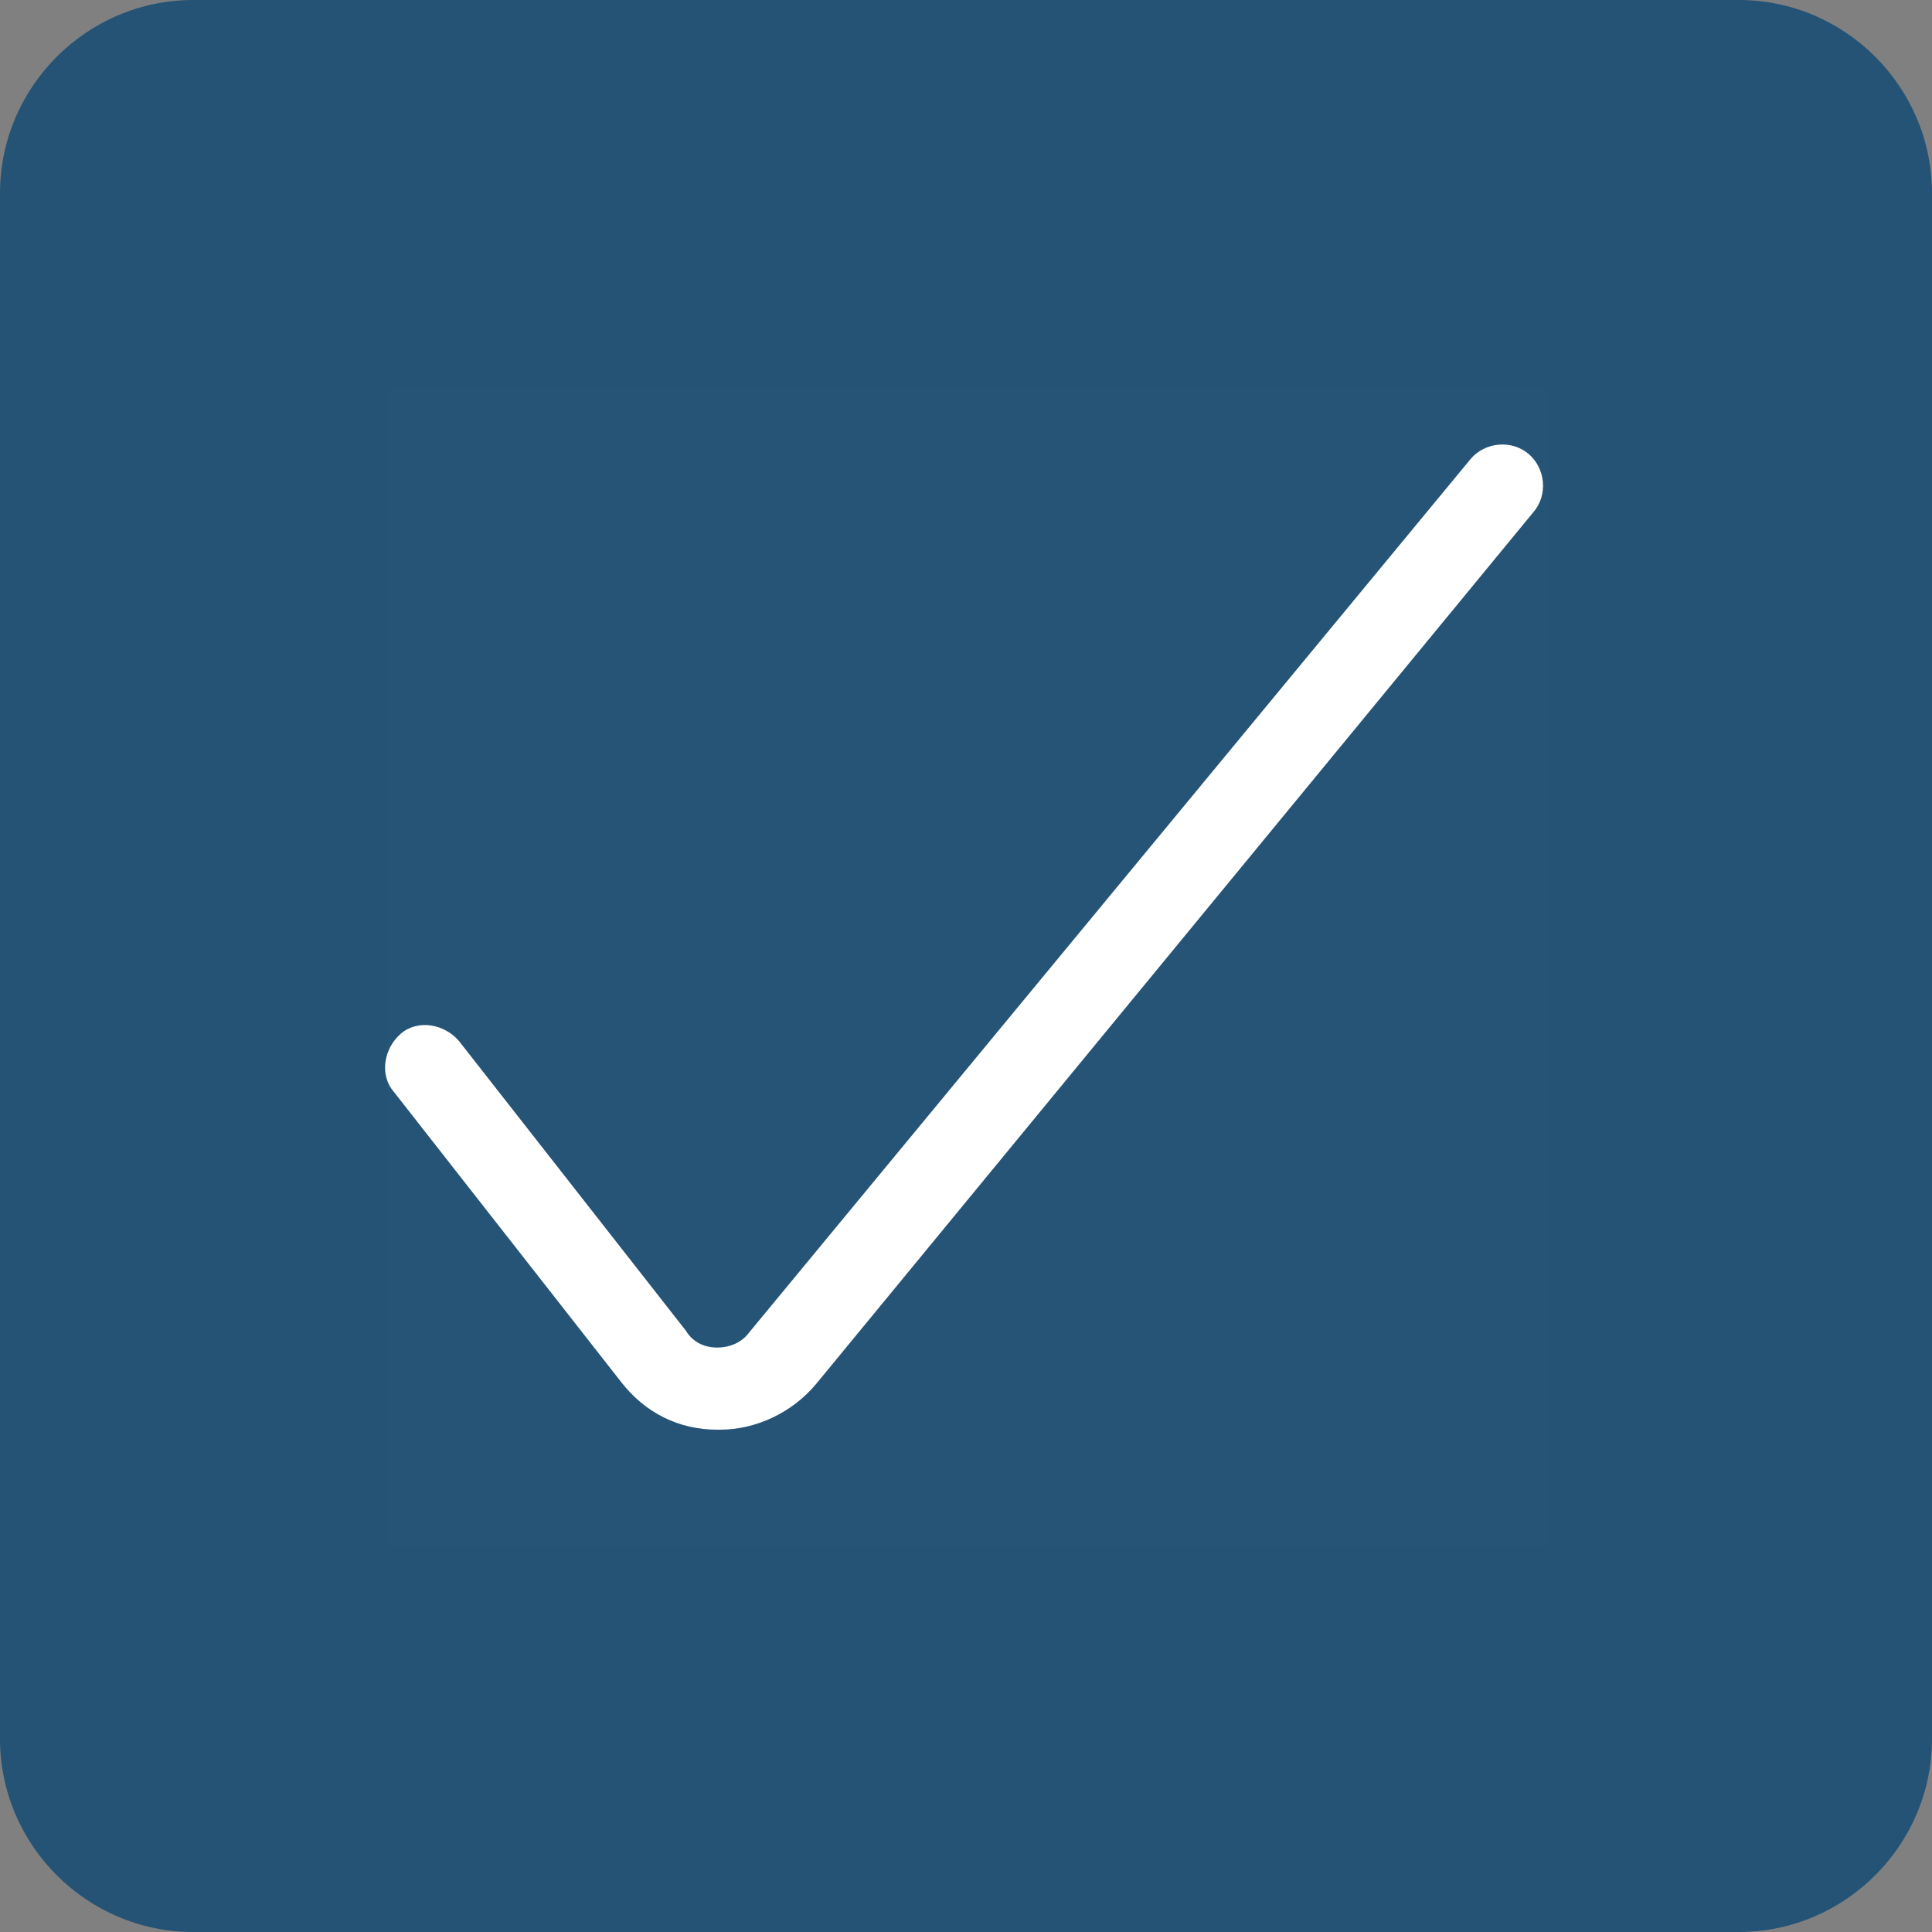
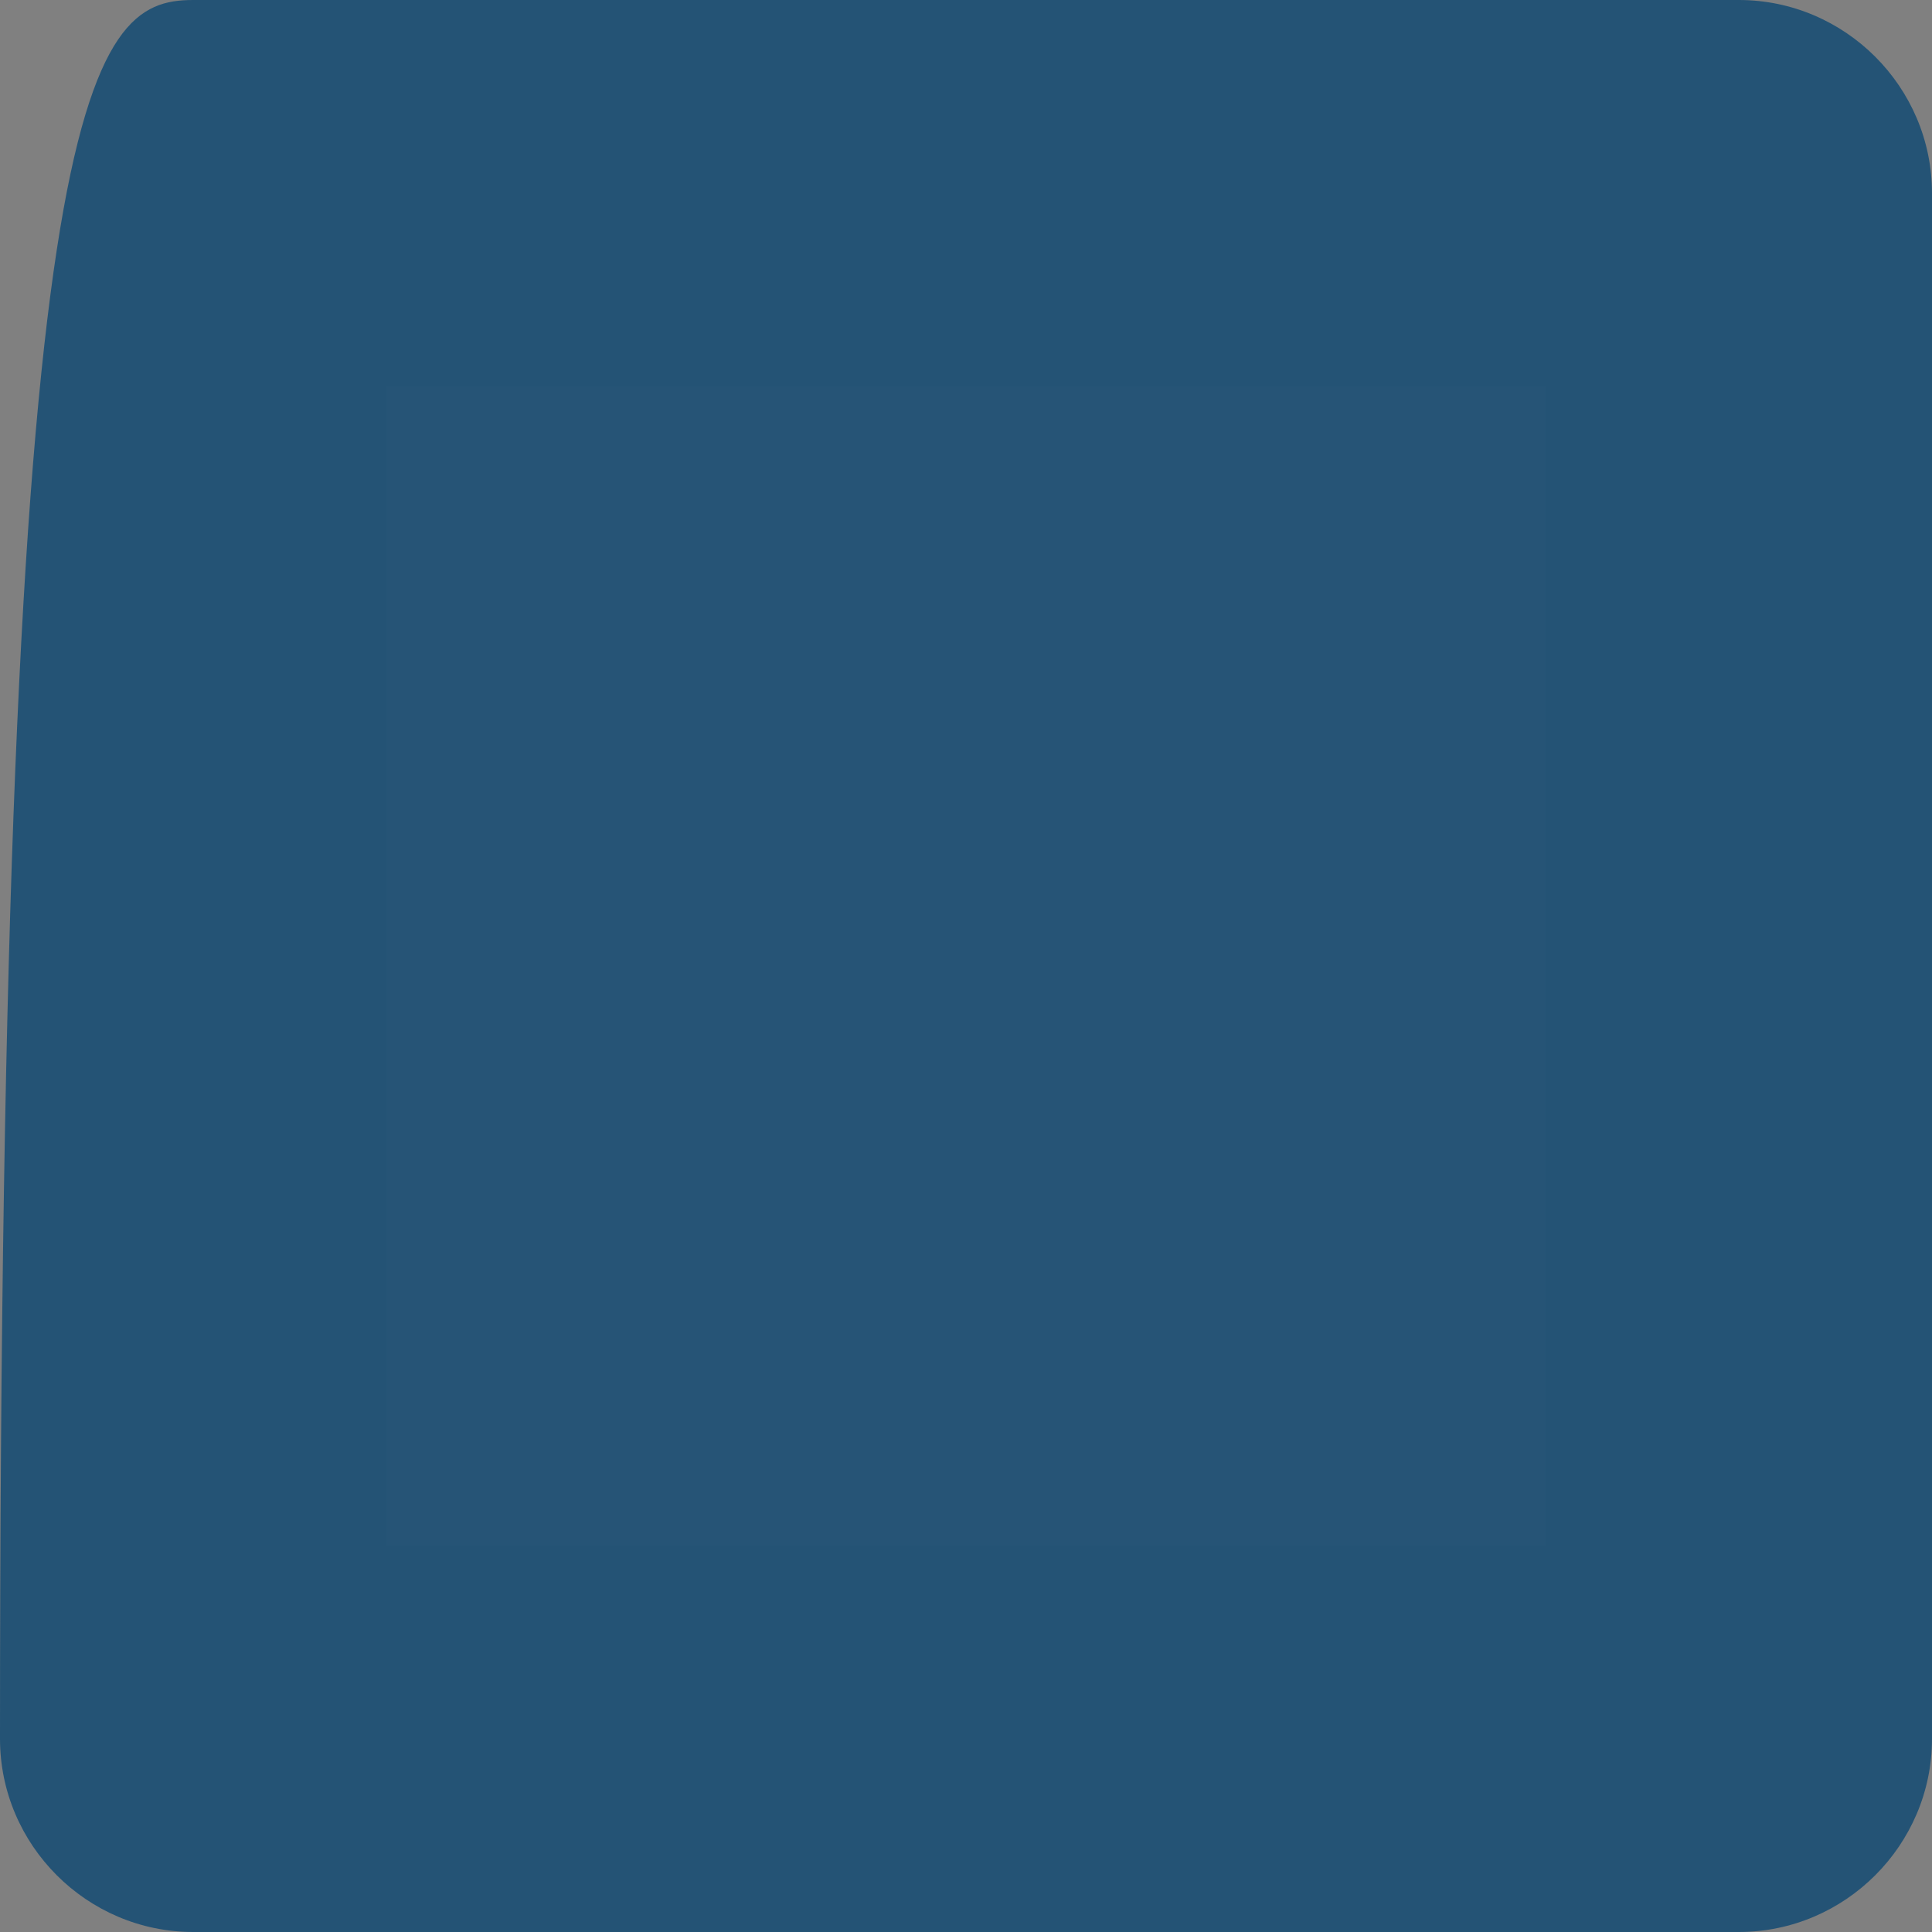
<svg xmlns="http://www.w3.org/2000/svg" version="1.1" id="Vrstva_1" x="0px" y="0px" width="80px" height="80px" viewBox="0 0 80 80" style="enable-background:new 0 0 80 80;" xml:space="preserve">
  <rect x="0" y="0" width="80" height="80" fill="#808080" stroke="none" />
  <style type="text/css">
	.st0{fill:#245375;}
	.st1{fill:#FFFFFF;fill-opacity:1.000000e-02;}
	.st2{fill:#FFFFFF;}
</style>
-   <path class="st0" d="M8,0h64c4.4,0,8,3.6,8,8v64c0,4.4-3.6,8-8,8H8c-4.4,0-8-3.6-8-8V8C0,3.6,3.6,0,8,0z" />
+   <path class="st0" d="M8,0h64c4.4,0,8,3.6,8,8v64c0,4.4-3.6,8-8,8H8c-4.4,0-8-3.6-8-8C0,3.6,3.6,0,8,0z" />
  <rect x="16" y="16" class="st1" width="48" height="48" />
-   <path class="st2" d="M63.3,18.8c-0.7-0.6-1.8-0.5-2.4,0.2L31,55.2c-0.3,0.4-0.8,0.6-1.3,0.6s-1-0.2-1.3-0.7l-9.4-12  c-0.6-0.7-1.7-0.9-2.4-0.3c-0.7,0.6-0.9,1.7-0.3,2.4l9.4,12c1,1.3,2.4,2,4,2h0.1c1.5,0,3-0.7,4-1.9l29.7-36.1  C64.1,20.5,64,19.4,63.3,18.8z" />
</svg>